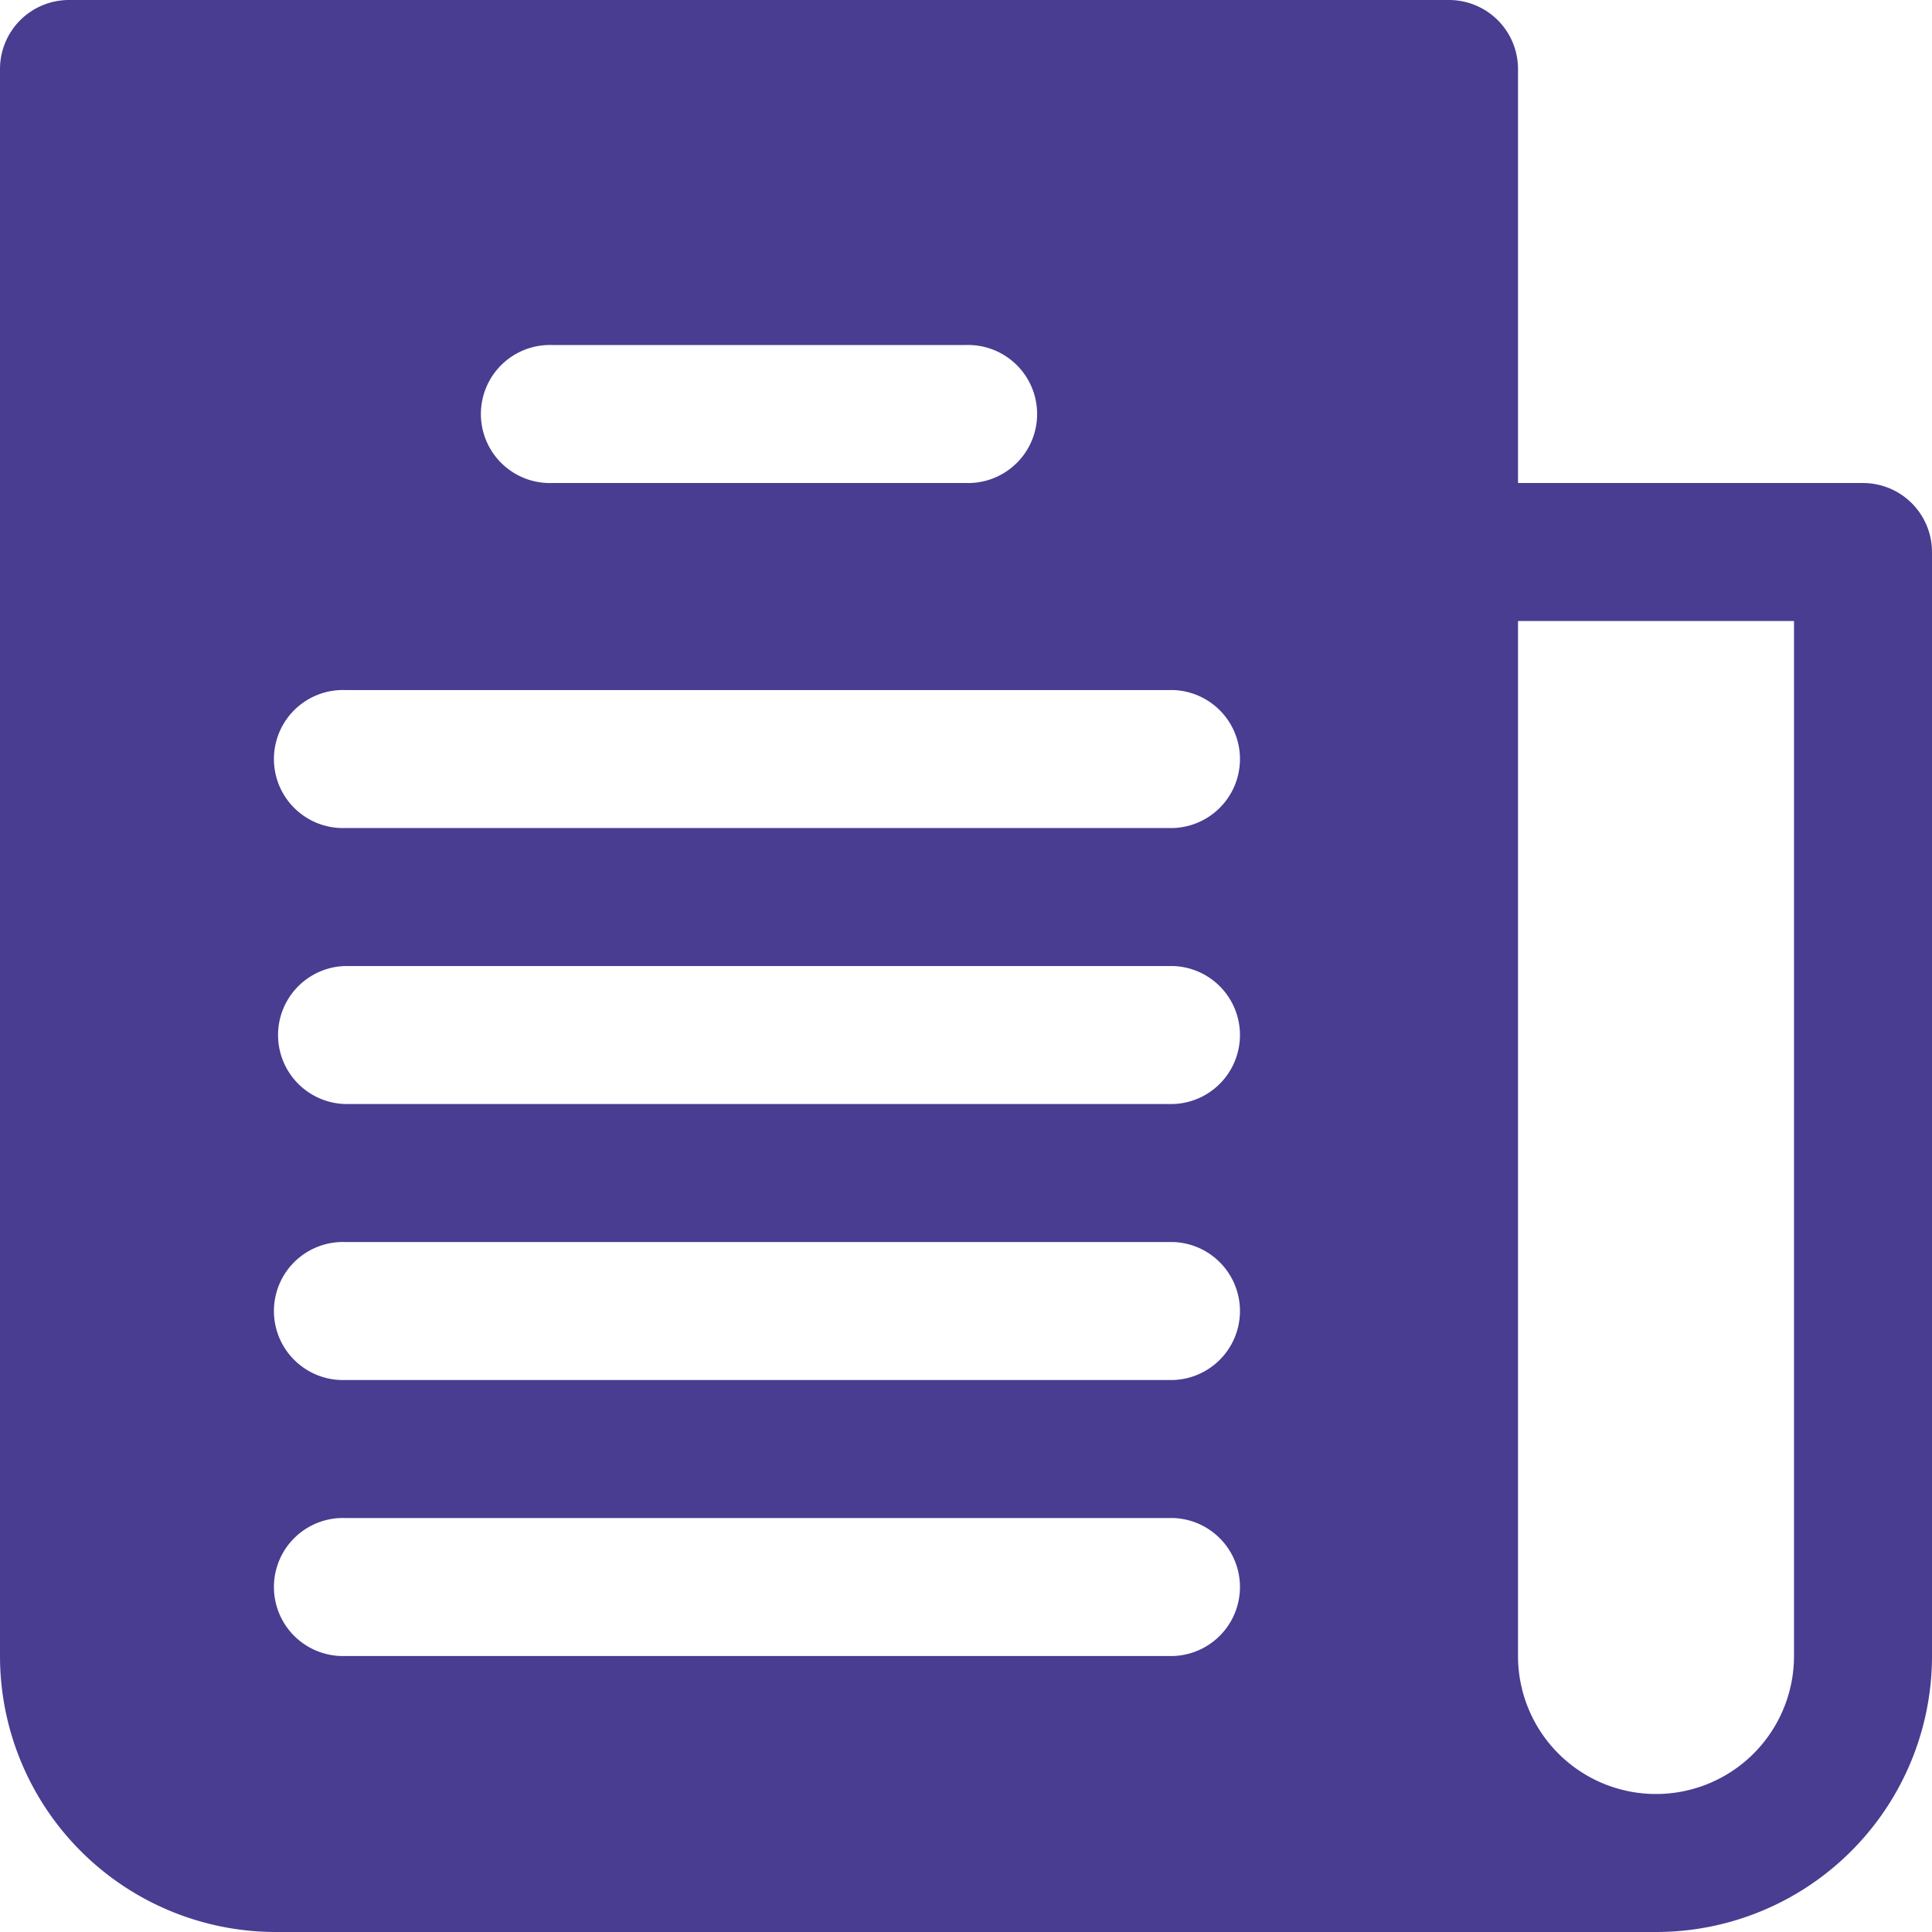
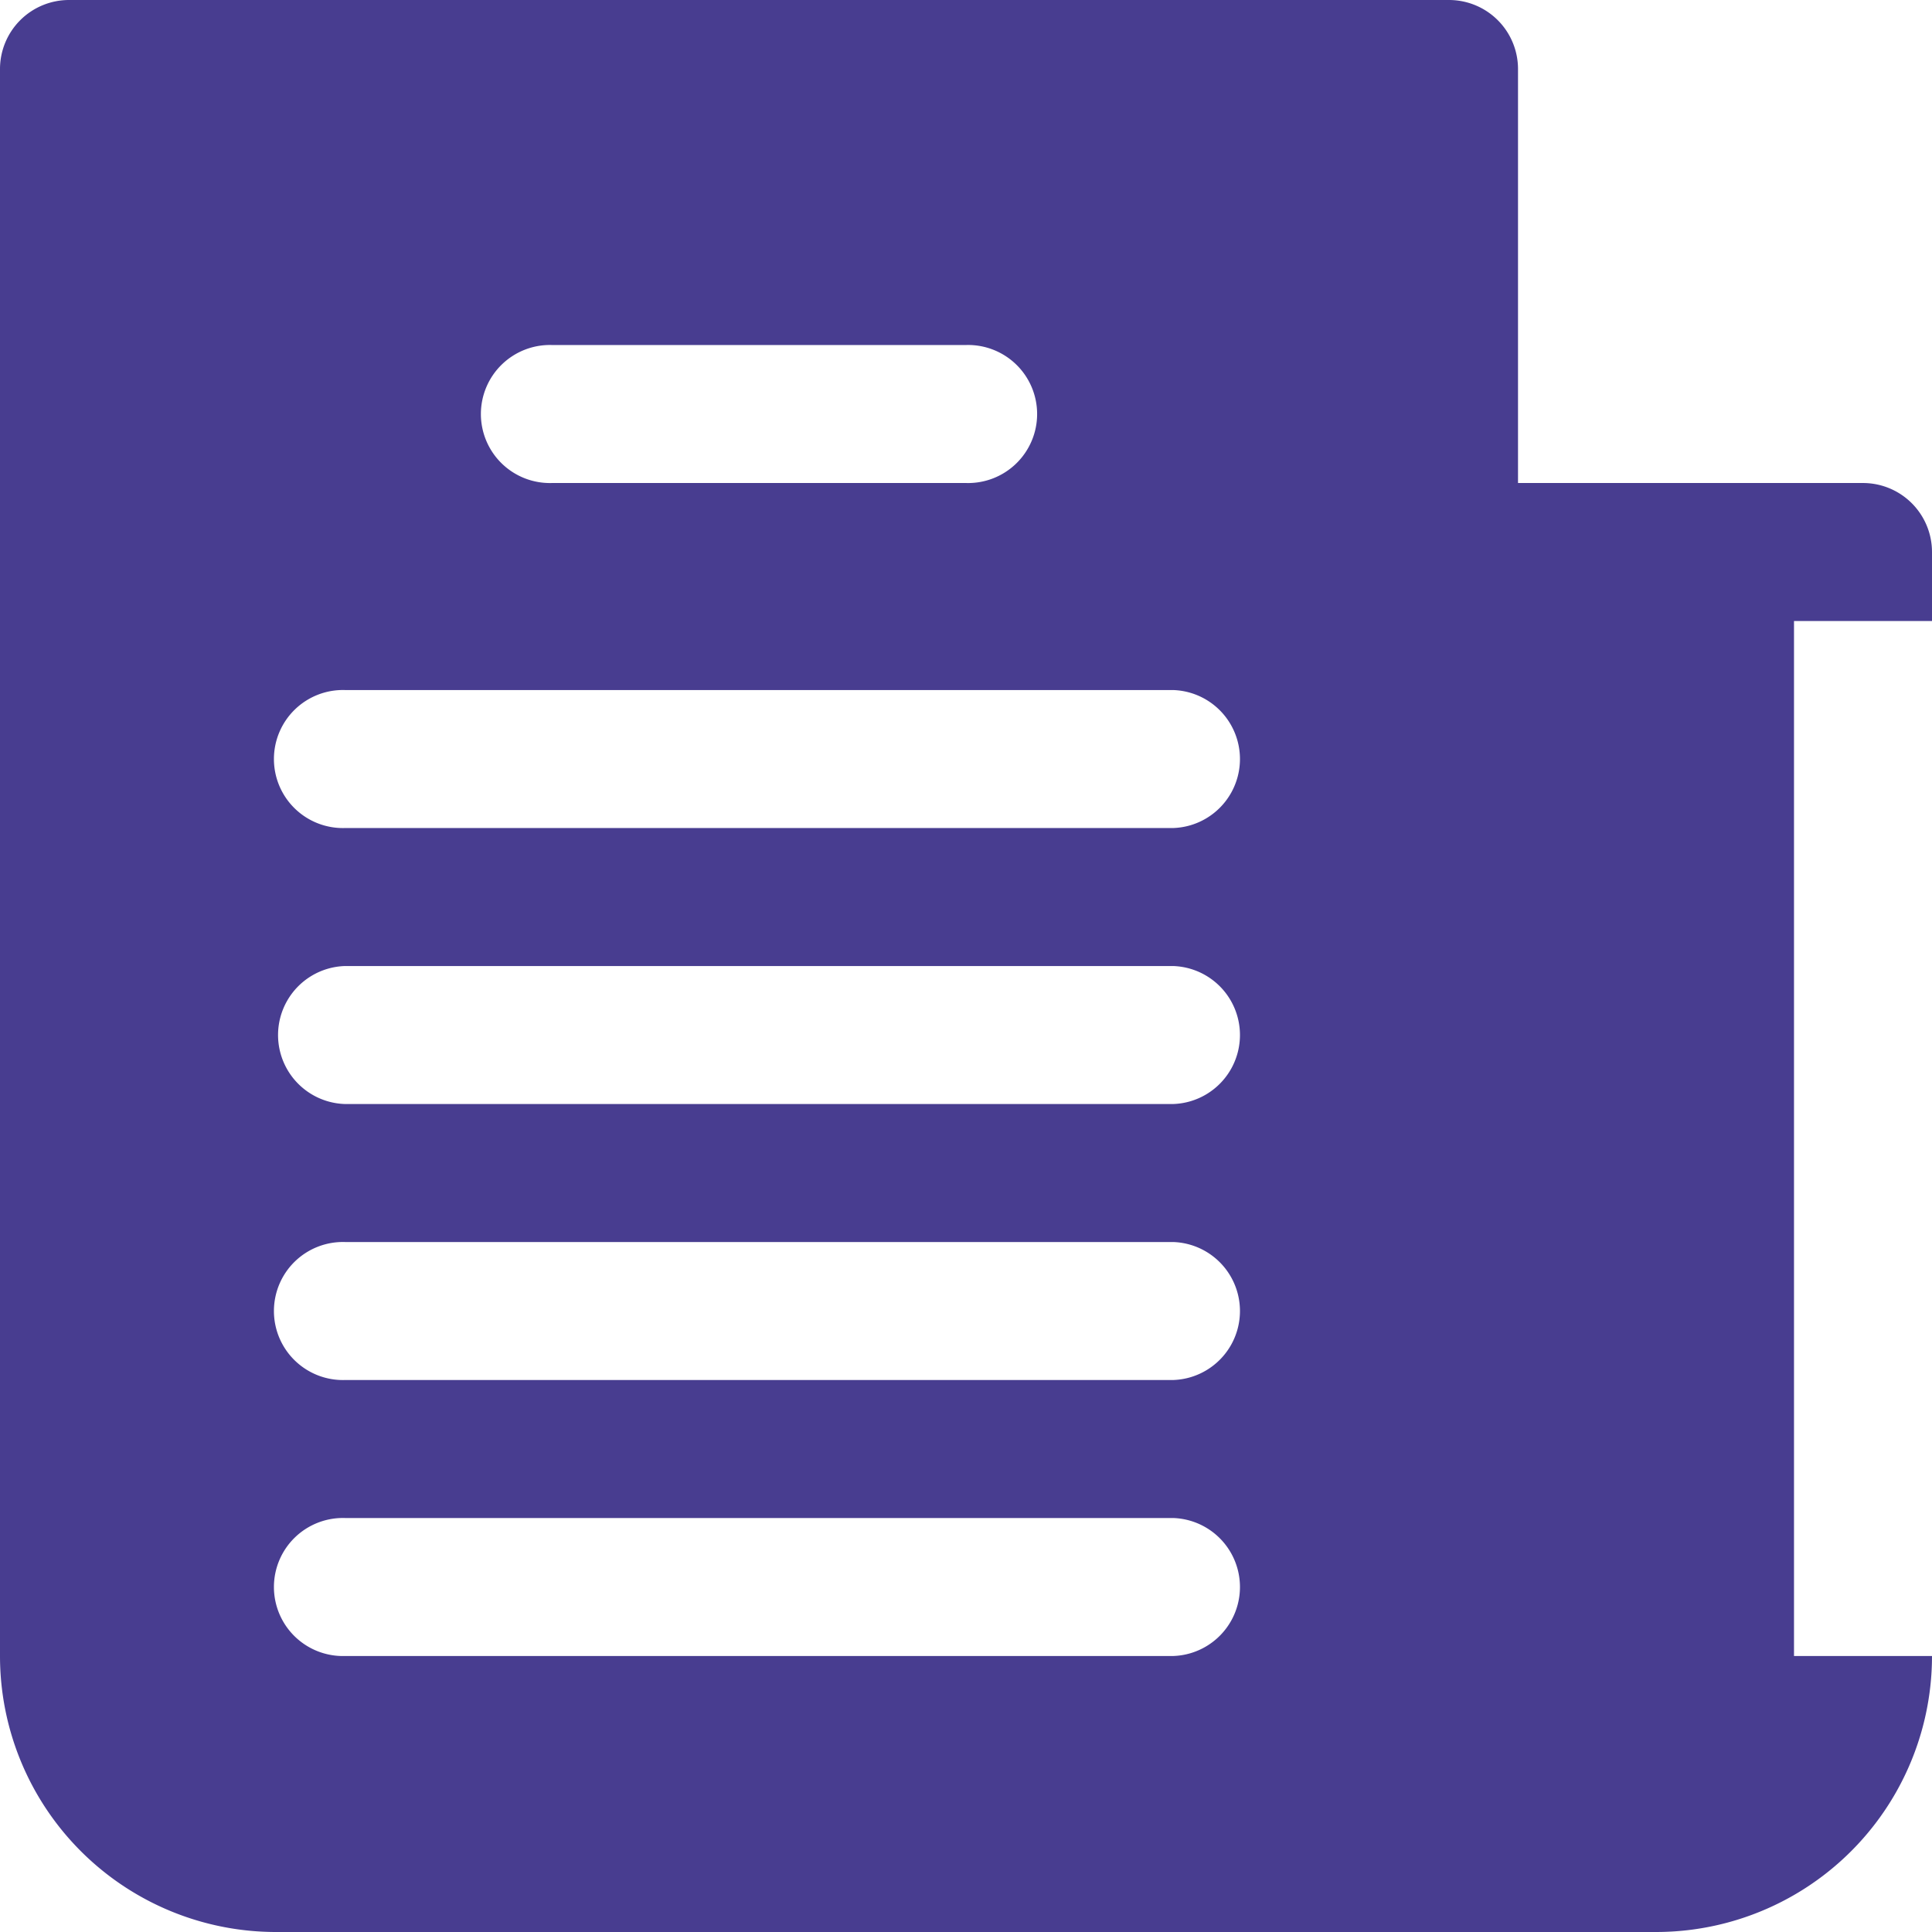
<svg xmlns="http://www.w3.org/2000/svg" width="31.319" height="31.319" viewBox="0 0 31.319 31.319">
  <defs>
    <style>.a{fill:#483d90;}</style>
  </defs>
-   <path class="a" d="M30.2,7.83H24.608V1.119A1.119,1.119,0,0,0,23.489,0H1.119A1.119,1.119,0,0,0,0,1.119V26.845a4.474,4.474,0,0,0,4.474,4.474H26.845a4.474,4.474,0,0,0,4.474-4.474V8.948A1.119,1.119,0,0,0,30.2,7.83ZM8.948,5.593H15.66a1.119,1.119,0,1,1,0,2.237H8.948a1.119,1.119,0,1,1,0-2.237ZM19.015,26.845H5.593a1.119,1.119,0,1,1,0-2.237H19.015a1.119,1.119,0,0,1,0,2.237Zm0-4.474H5.593a1.119,1.119,0,1,1,0-2.237H19.015a1.119,1.119,0,0,1,0,2.237Zm0-4.474H5.593a1.119,1.119,0,0,1,0-2.237H19.015a1.119,1.119,0,0,1,0,2.237Zm0-4.474H5.593a1.119,1.119,0,1,1,0-2.237H19.015a1.119,1.119,0,0,1,0,2.237ZM29.082,26.845a2.237,2.237,0,1,1-4.474,0V10.067h4.474V26.845Z" />
+   <path class="a" d="M30.2,7.83H24.608V1.119A1.119,1.119,0,0,0,23.489,0H1.119A1.119,1.119,0,0,0,0,1.119V26.845a4.474,4.474,0,0,0,4.474,4.474H26.845a4.474,4.474,0,0,0,4.474-4.474V8.948A1.119,1.119,0,0,0,30.2,7.83ZM8.948,5.593H15.66a1.119,1.119,0,1,1,0,2.237H8.948a1.119,1.119,0,1,1,0-2.237ZM19.015,26.845H5.593a1.119,1.119,0,1,1,0-2.237H19.015a1.119,1.119,0,0,1,0,2.237Zm0-4.474H5.593a1.119,1.119,0,1,1,0-2.237H19.015a1.119,1.119,0,0,1,0,2.237Zm0-4.474H5.593a1.119,1.119,0,0,1,0-2.237H19.015a1.119,1.119,0,0,1,0,2.237Zm0-4.474H5.593a1.119,1.119,0,1,1,0-2.237H19.015a1.119,1.119,0,0,1,0,2.237ZM29.082,26.845V10.067h4.474V26.845Z" />
</svg>